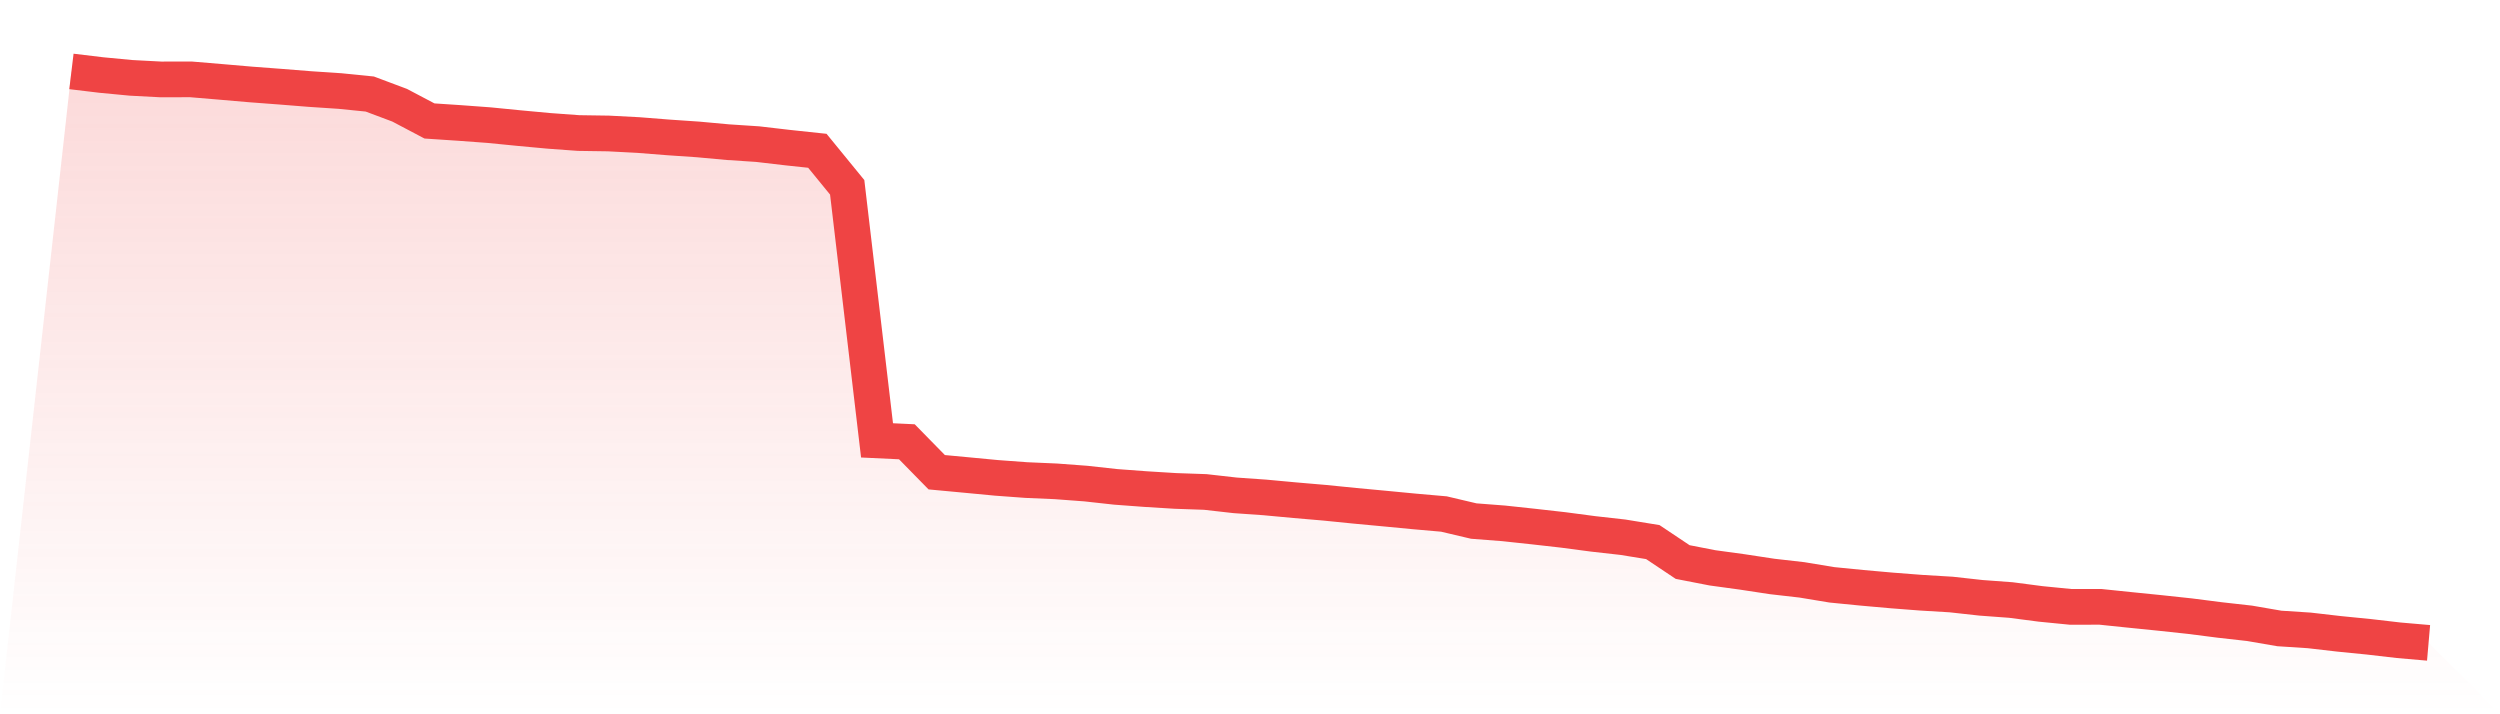
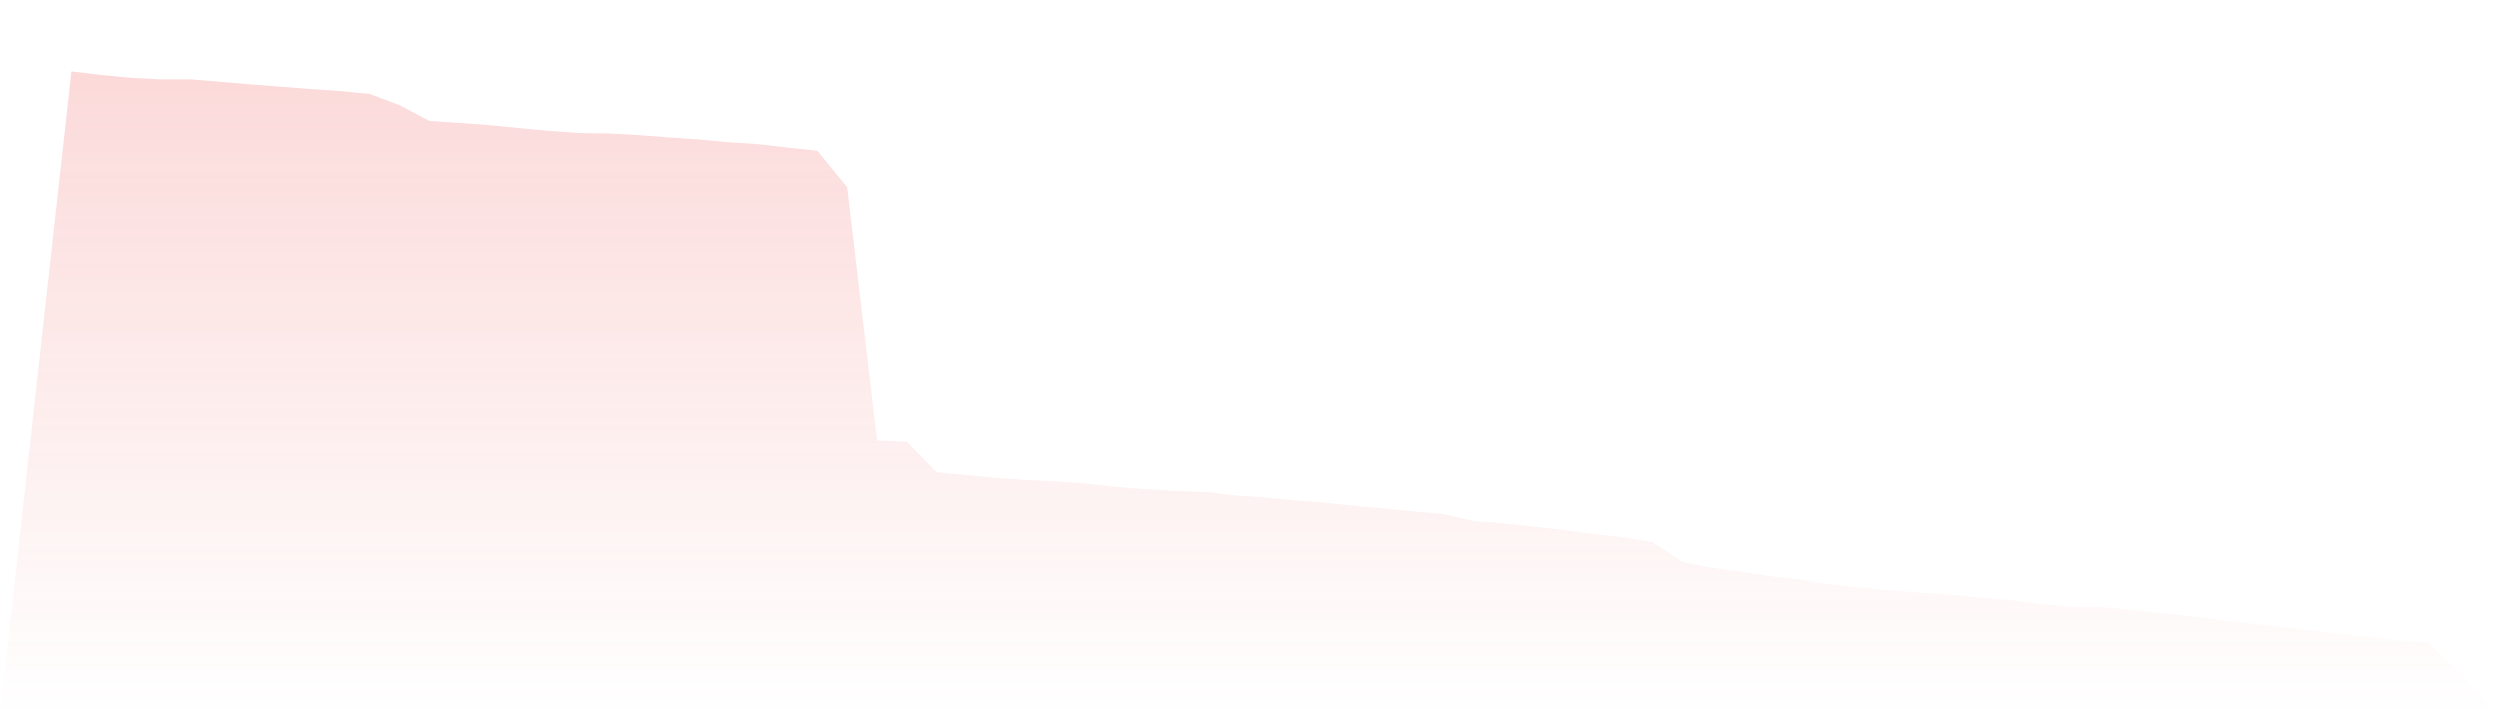
<svg xmlns="http://www.w3.org/2000/svg" viewBox="0 0 140 40">
  <defs>
    <linearGradient id="gradient" x1="0" x2="0" y1="0" y2="1">
      <stop offset="0%" stop-color="#ef4444" stop-opacity="0.2" />
      <stop offset="100%" stop-color="#ef4444" stop-opacity="0" />
    </linearGradient>
  </defs>
-   <path d="M4,4 L4,4 L5.671,4.201 L7.342,4.36 L9.013,4.448 L10.684,4.444 L12.354,4.584 L14.025,4.728 L15.696,4.854 L17.367,4.987 L19.038,5.098 L20.709,5.266 L22.38,5.893 L24.051,6.774 L25.722,6.885 L27.392,7.008 L29.063,7.173 L30.734,7.328 L32.405,7.45 L34.076,7.475 L35.747,7.562 L37.418,7.694 L39.089,7.808 L40.759,7.961 L42.43,8.071 L44.101,8.266 L45.772,8.444 L47.443,10.49 L49.114,24.661 L50.785,24.74 L52.456,26.445 L54.127,26.601 L55.797,26.76 L57.468,26.883 L59.139,26.956 L60.81,27.081 L62.481,27.265 L64.152,27.389 L65.823,27.492 L67.494,27.55 L69.165,27.739 L70.835,27.856 L72.506,28.011 L74.177,28.154 L75.848,28.322 L77.519,28.478 L79.19,28.638 L80.861,28.785 L82.532,29.179 L84.203,29.308 L85.873,29.487 L87.544,29.676 L89.215,29.897 L90.886,30.085 L92.557,30.357 L94.228,31.474 L95.899,31.799 L97.57,32.028 L99.24,32.282 L100.911,32.473 L102.582,32.75 L104.253,32.915 L105.924,33.064 L107.595,33.193 L109.266,33.293 L110.937,33.478 L112.608,33.601 L114.278,33.819 L115.949,33.984 L117.62,33.983 L119.291,34.156 L120.962,34.325 L122.633,34.504 L124.304,34.718 L125.975,34.906 L127.646,35.194 L129.316,35.302 L130.987,35.495 L132.658,35.661 L134.329,35.855 L136,36 L140,40 L0,40 z" fill="url(#gradient)" />
-   <path d="M4,4 L4,4 L5.671,4.201 L7.342,4.36 L9.013,4.448 L10.684,4.444 L12.354,4.584 L14.025,4.728 L15.696,4.854 L17.367,4.987 L19.038,5.098 L20.709,5.266 L22.38,5.893 L24.051,6.774 L25.722,6.885 L27.392,7.008 L29.063,7.173 L30.734,7.328 L32.405,7.45 L34.076,7.475 L35.747,7.562 L37.418,7.694 L39.089,7.808 L40.759,7.961 L42.43,8.071 L44.101,8.266 L45.772,8.444 L47.443,10.49 L49.114,24.661 L50.785,24.74 L52.456,26.445 L54.127,26.601 L55.797,26.76 L57.468,26.883 L59.139,26.956 L60.81,27.081 L62.481,27.265 L64.152,27.389 L65.823,27.492 L67.494,27.55 L69.165,27.739 L70.835,27.856 L72.506,28.011 L74.177,28.154 L75.848,28.322 L77.519,28.478 L79.19,28.638 L80.861,28.785 L82.532,29.179 L84.203,29.308 L85.873,29.487 L87.544,29.676 L89.215,29.897 L90.886,30.085 L92.557,30.357 L94.228,31.474 L95.899,31.799 L97.57,32.028 L99.24,32.282 L100.911,32.473 L102.582,32.75 L104.253,32.915 L105.924,33.064 L107.595,33.193 L109.266,33.293 L110.937,33.478 L112.608,33.601 L114.278,33.819 L115.949,33.984 L117.62,33.983 L119.291,34.156 L120.962,34.325 L122.633,34.504 L124.304,34.718 L125.975,34.906 L127.646,35.194 L129.316,35.302 L130.987,35.495 L132.658,35.661 L134.329,35.855 L136,36" fill="none" stroke="#ef4444" stroke-width="2" />
+   <path d="M4,4 L4,4 L5.671,4.201 L7.342,4.36 L9.013,4.448 L10.684,4.444 L12.354,4.584 L14.025,4.728 L15.696,4.854 L17.367,4.987 L19.038,5.098 L20.709,5.266 L22.38,5.893 L24.051,6.774 L25.722,6.885 L27.392,7.008 L29.063,7.173 L30.734,7.328 L32.405,7.45 L34.076,7.475 L35.747,7.562 L37.418,7.694 L39.089,7.808 L40.759,7.961 L42.43,8.071 L44.101,8.266 L45.772,8.444 L47.443,10.49 L49.114,24.661 L50.785,24.74 L52.456,26.445 L54.127,26.601 L55.797,26.76 L57.468,26.883 L59.139,26.956 L60.81,27.081 L62.481,27.265 L64.152,27.389 L65.823,27.492 L67.494,27.55 L69.165,27.739 L70.835,27.856 L72.506,28.011 L74.177,28.154 L75.848,28.322 L77.519,28.478 L79.19,28.638 L80.861,28.785 L82.532,29.179 L84.203,29.308 L85.873,29.487 L87.544,29.676 L89.215,29.897 L90.886,30.085 L92.557,30.357 L94.228,31.474 L95.899,31.799 L97.57,32.028 L99.24,32.282 L100.911,32.473 L102.582,32.75 L104.253,32.915 L105.924,33.064 L107.595,33.193 L109.266,33.293 L110.937,33.478 L112.608,33.601 L114.278,33.819 L115.949,33.984 L117.62,33.983 L119.291,34.156 L120.962,34.325 L122.633,34.504 L124.304,34.718 L125.975,34.906 L129.316,35.302 L130.987,35.495 L132.658,35.661 L134.329,35.855 L136,36 L140,40 L0,40 z" fill="url(#gradient)" />
</svg>